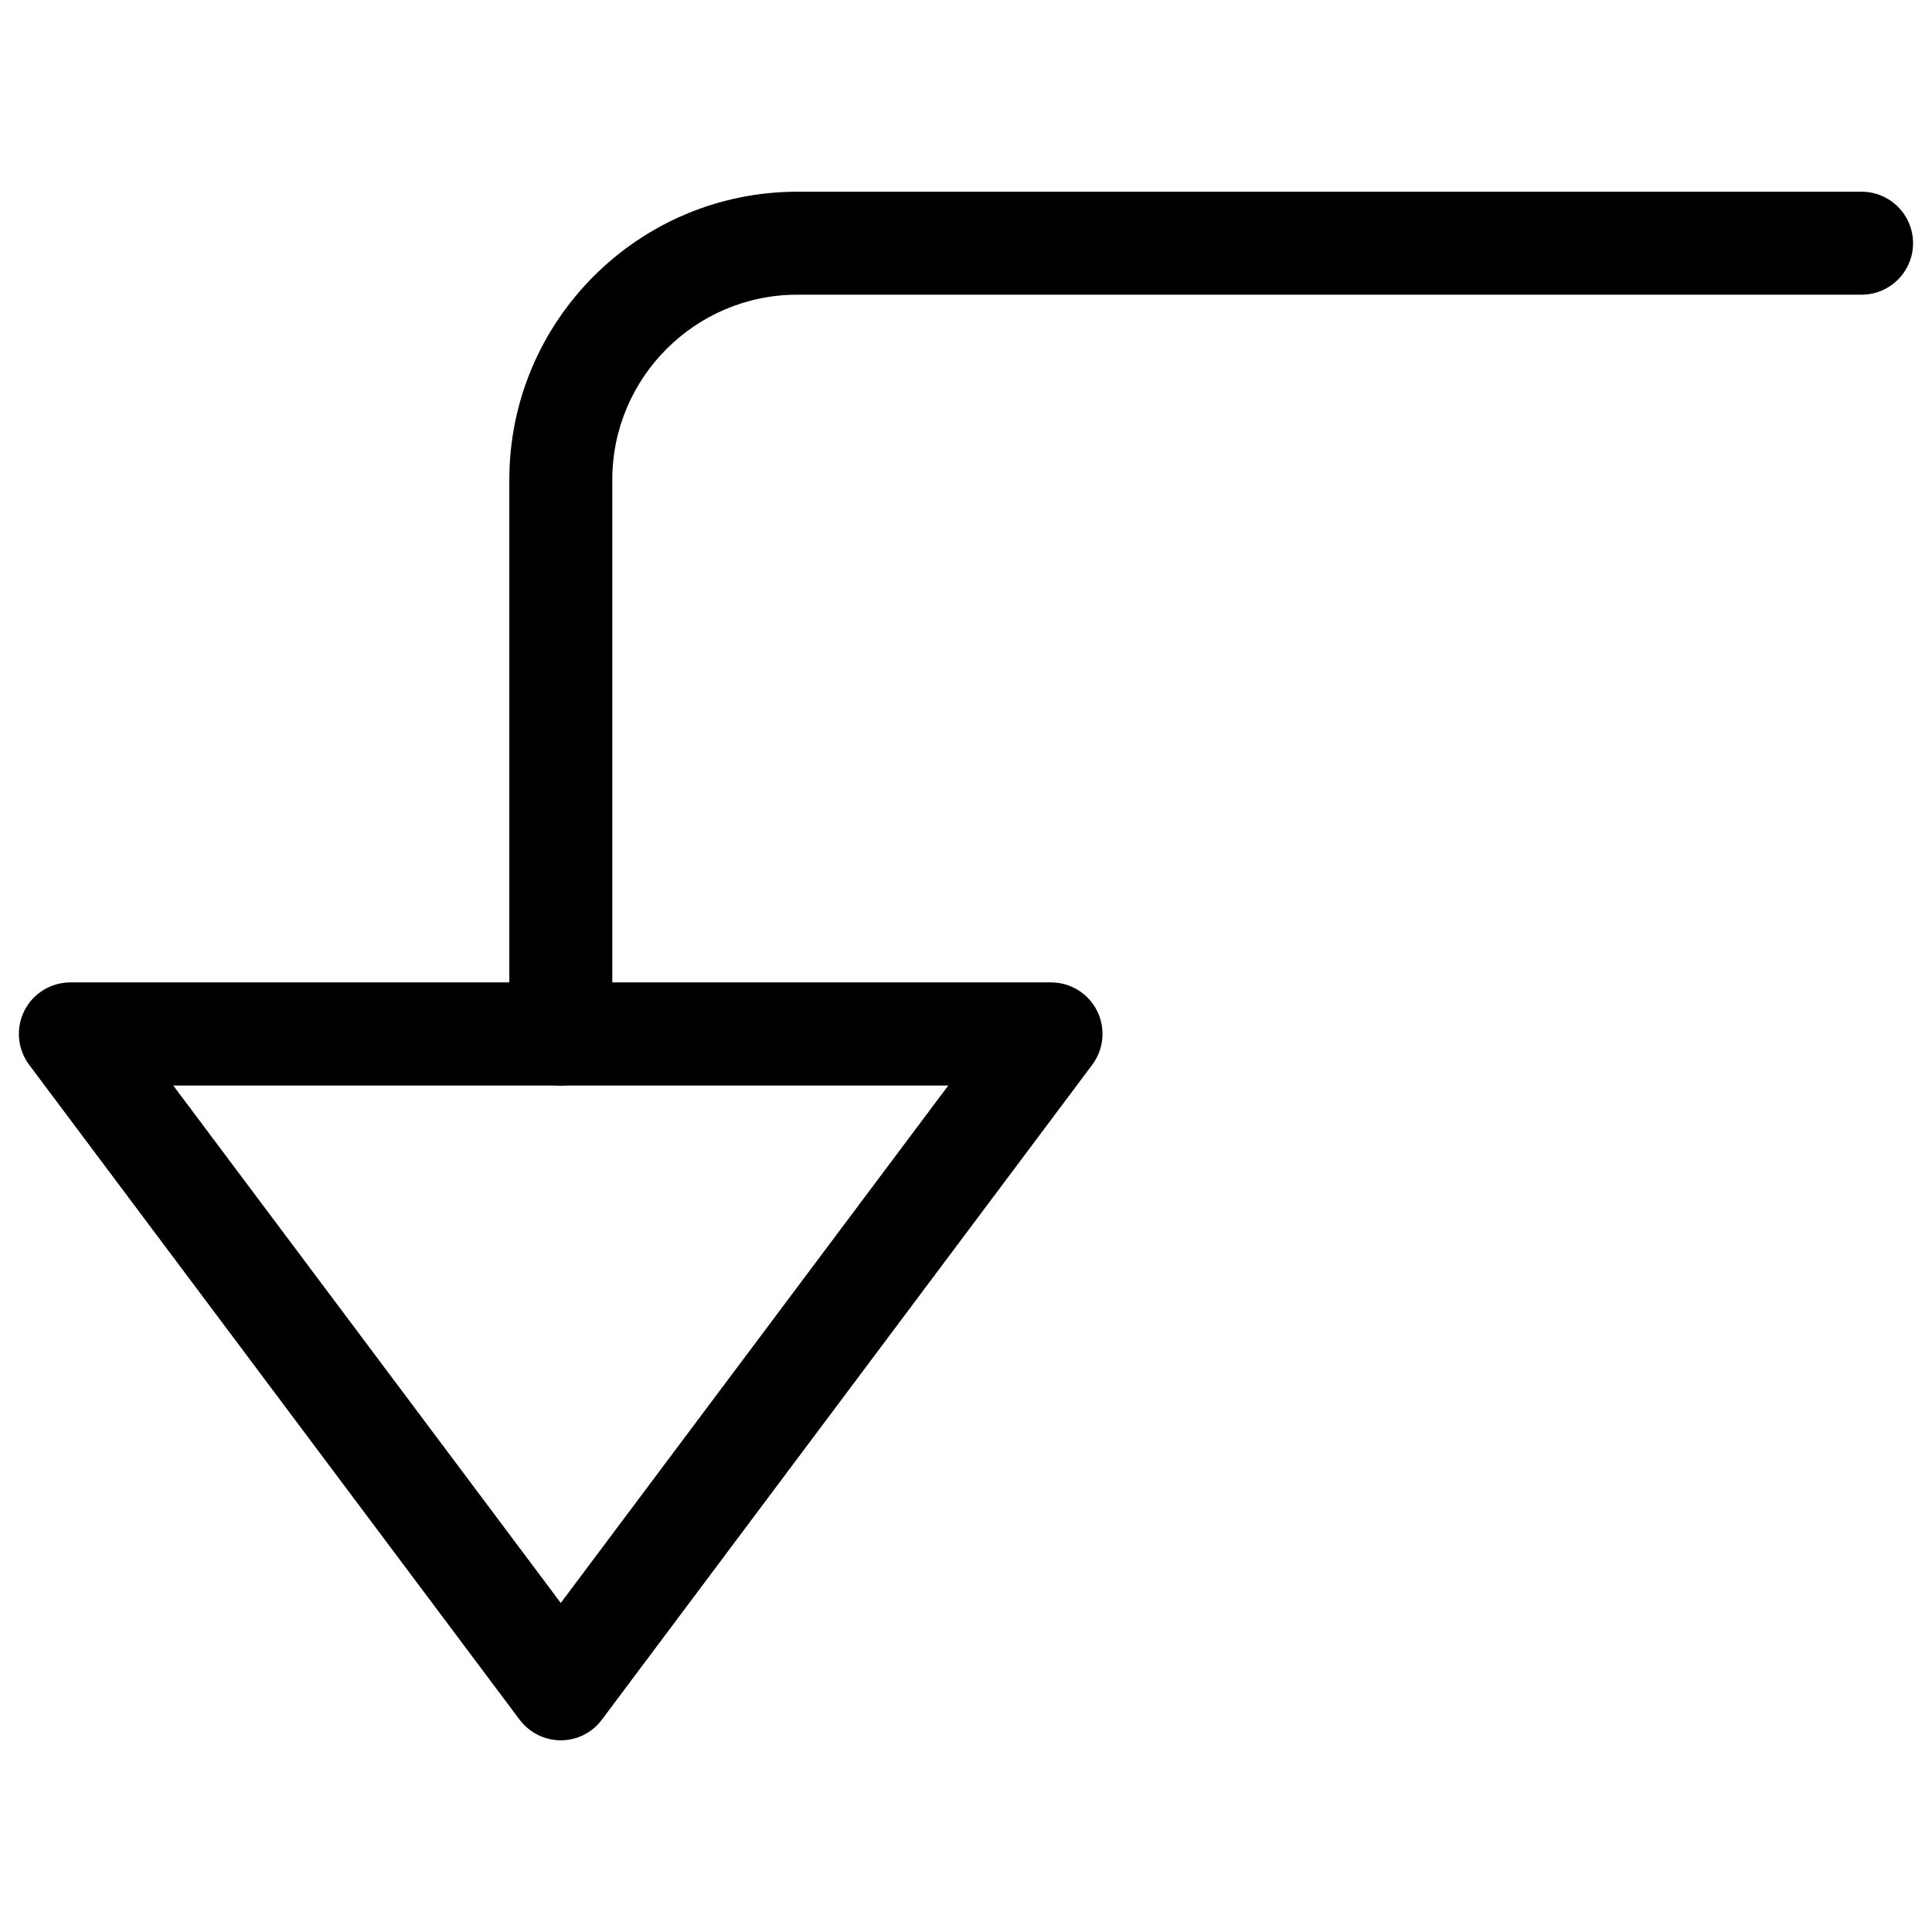
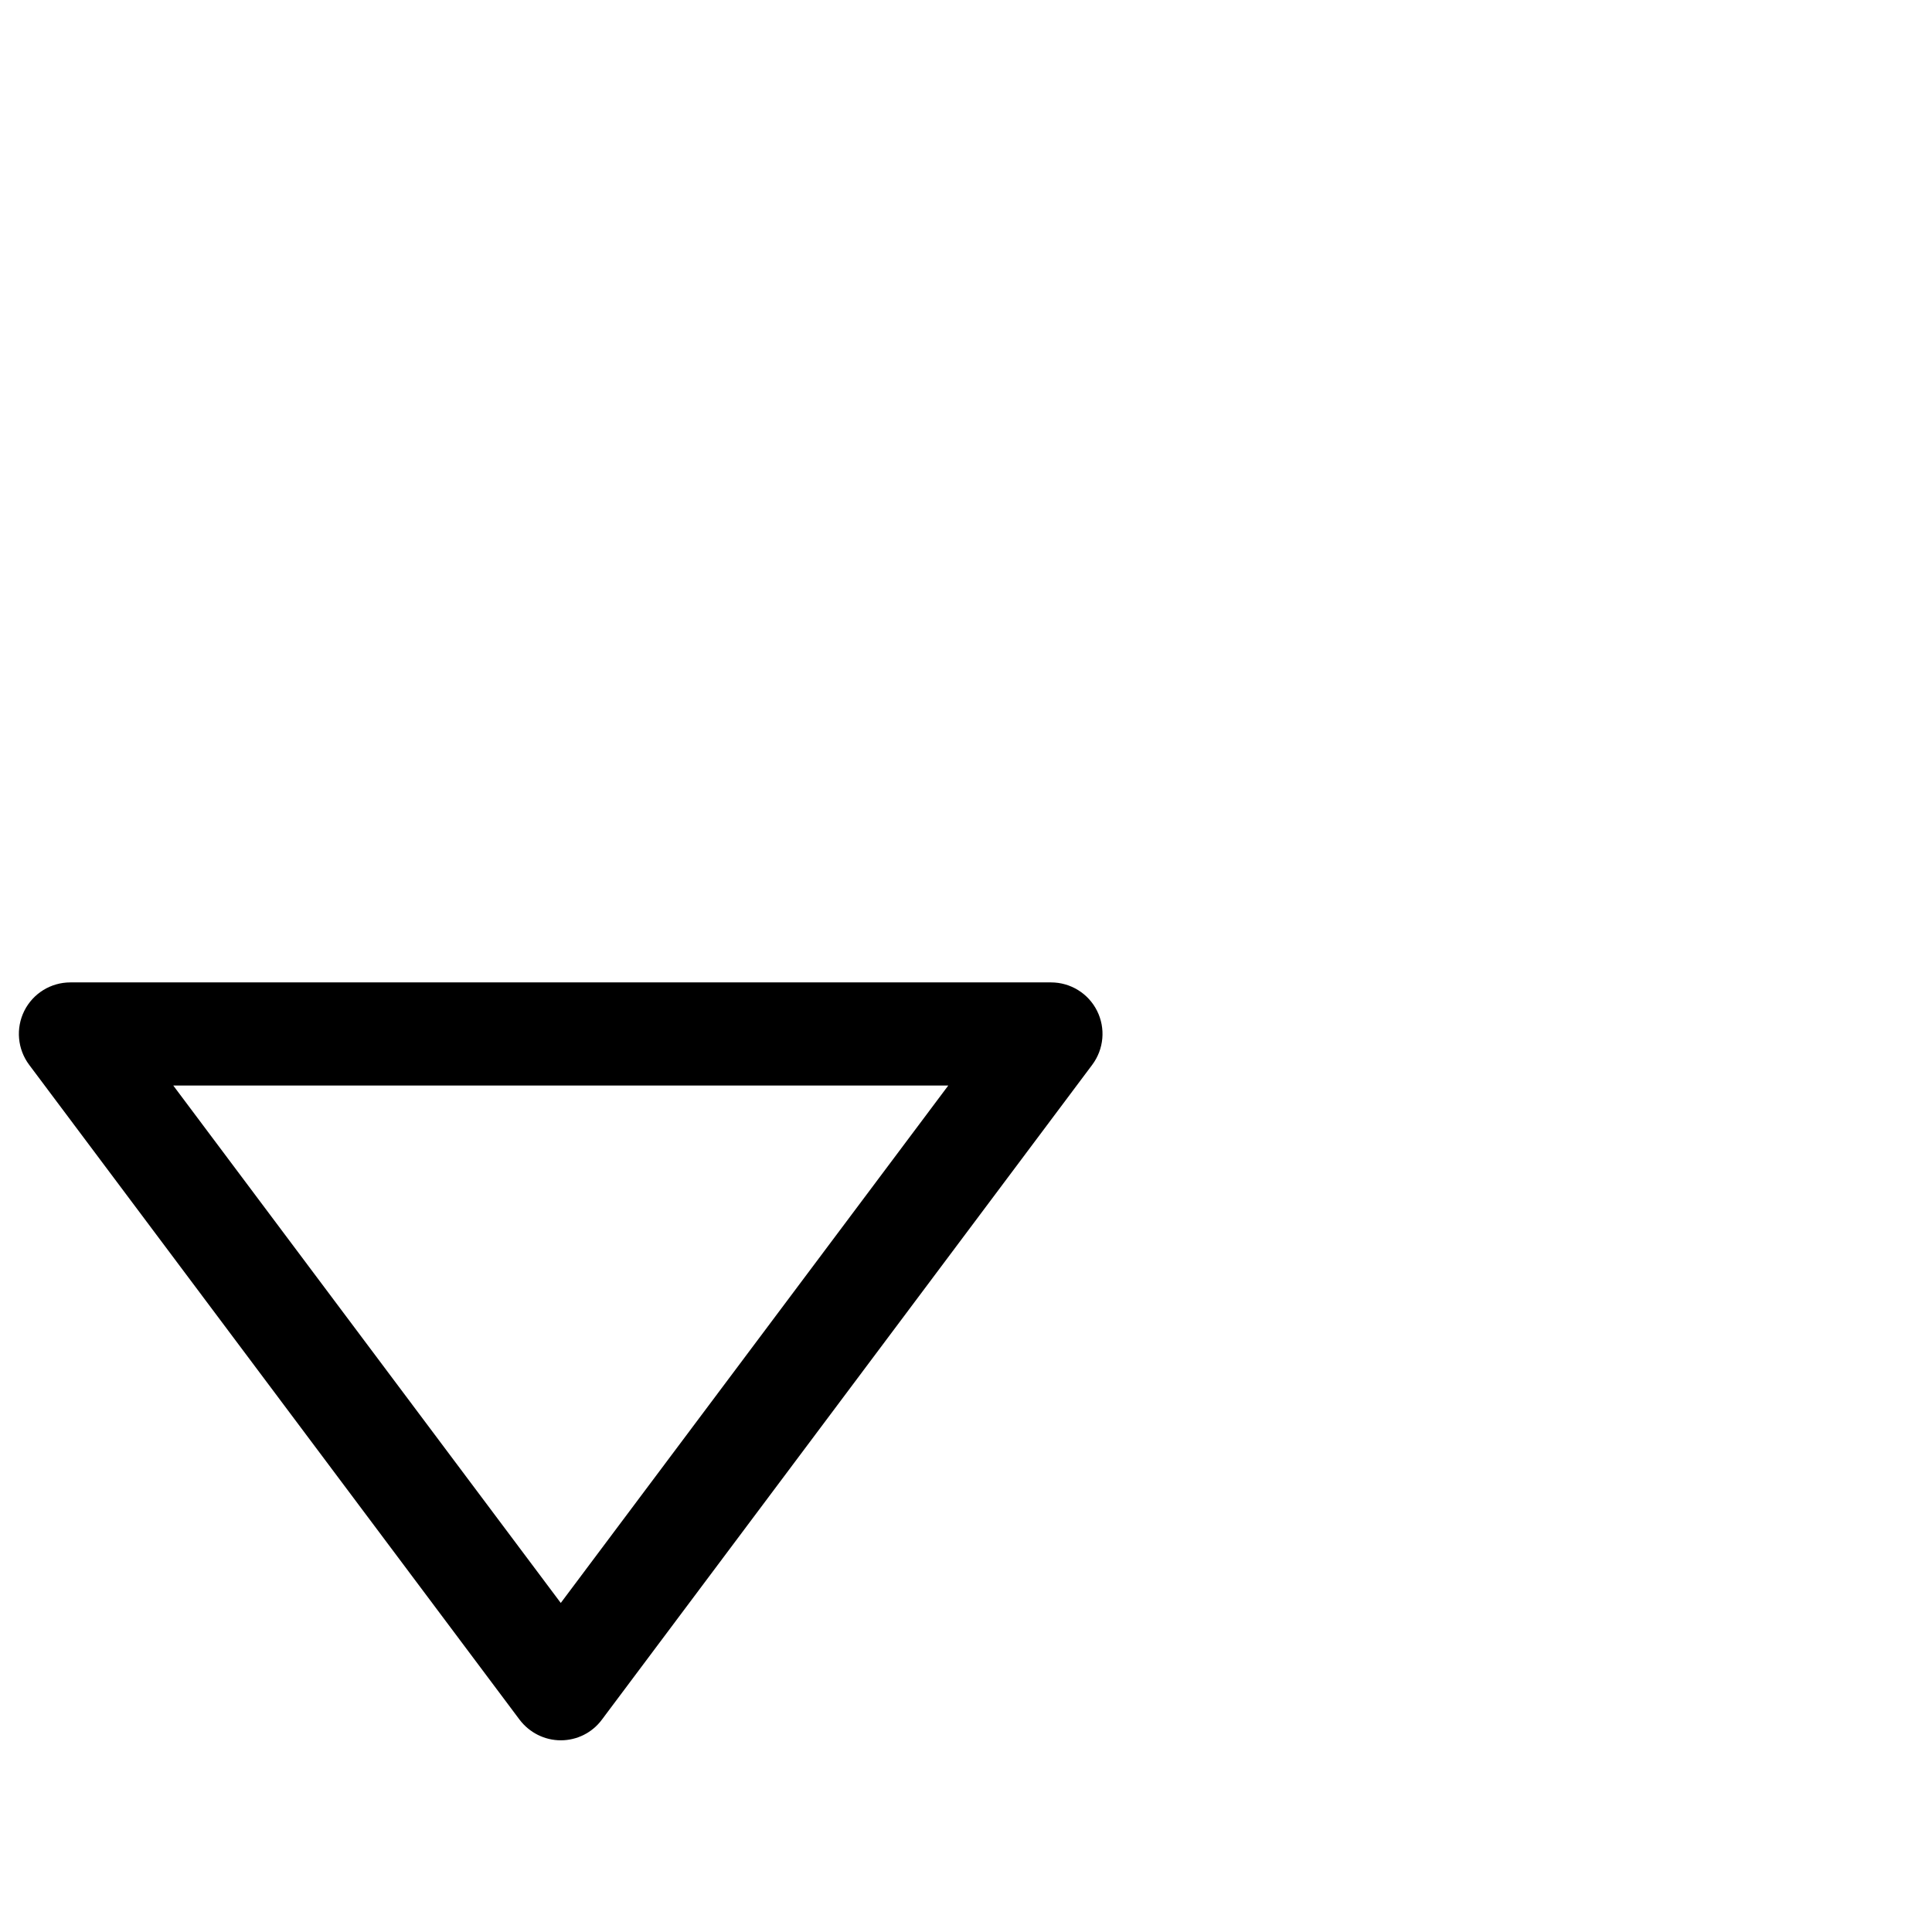
<svg xmlns="http://www.w3.org/2000/svg" fill="#000000" width="800px" height="800px" version="1.1" viewBox="144 144 512 512">
  <g>
-     <path d="m292.62 431.7c-7.535 0-13.645-6.109-13.645-13.645v-146.92c0-42.09 34.238-76.328 76.328-76.328h282.03c7.535 0 13.645 6.109 13.645 13.645 0 7.535-6.109 13.645-13.645 13.645h-282.03c-27.039 0-49.039 22-49.039 49.039v146.92c0.004 7.535-6.106 13.645-13.641 13.645z" />
    <path d="m292.62 605.2c-4.305 0-8.332-2.035-10.938-5.481l-129.96-173.54c-3.086-4.137-3.59-9.656-1.281-14.297 2.309-4.617 7.031-7.535 12.195-7.535h259.9c5.164 0 9.887 2.918 12.195 7.535 2.309 4.617 1.828 10.141-1.281 14.297l-129.94 173.54c-2.559 3.465-6.609 5.481-10.891 5.481zm-102.7-173.52 102.69 137.12 102.69-137.12z" />
  </g>
</svg>